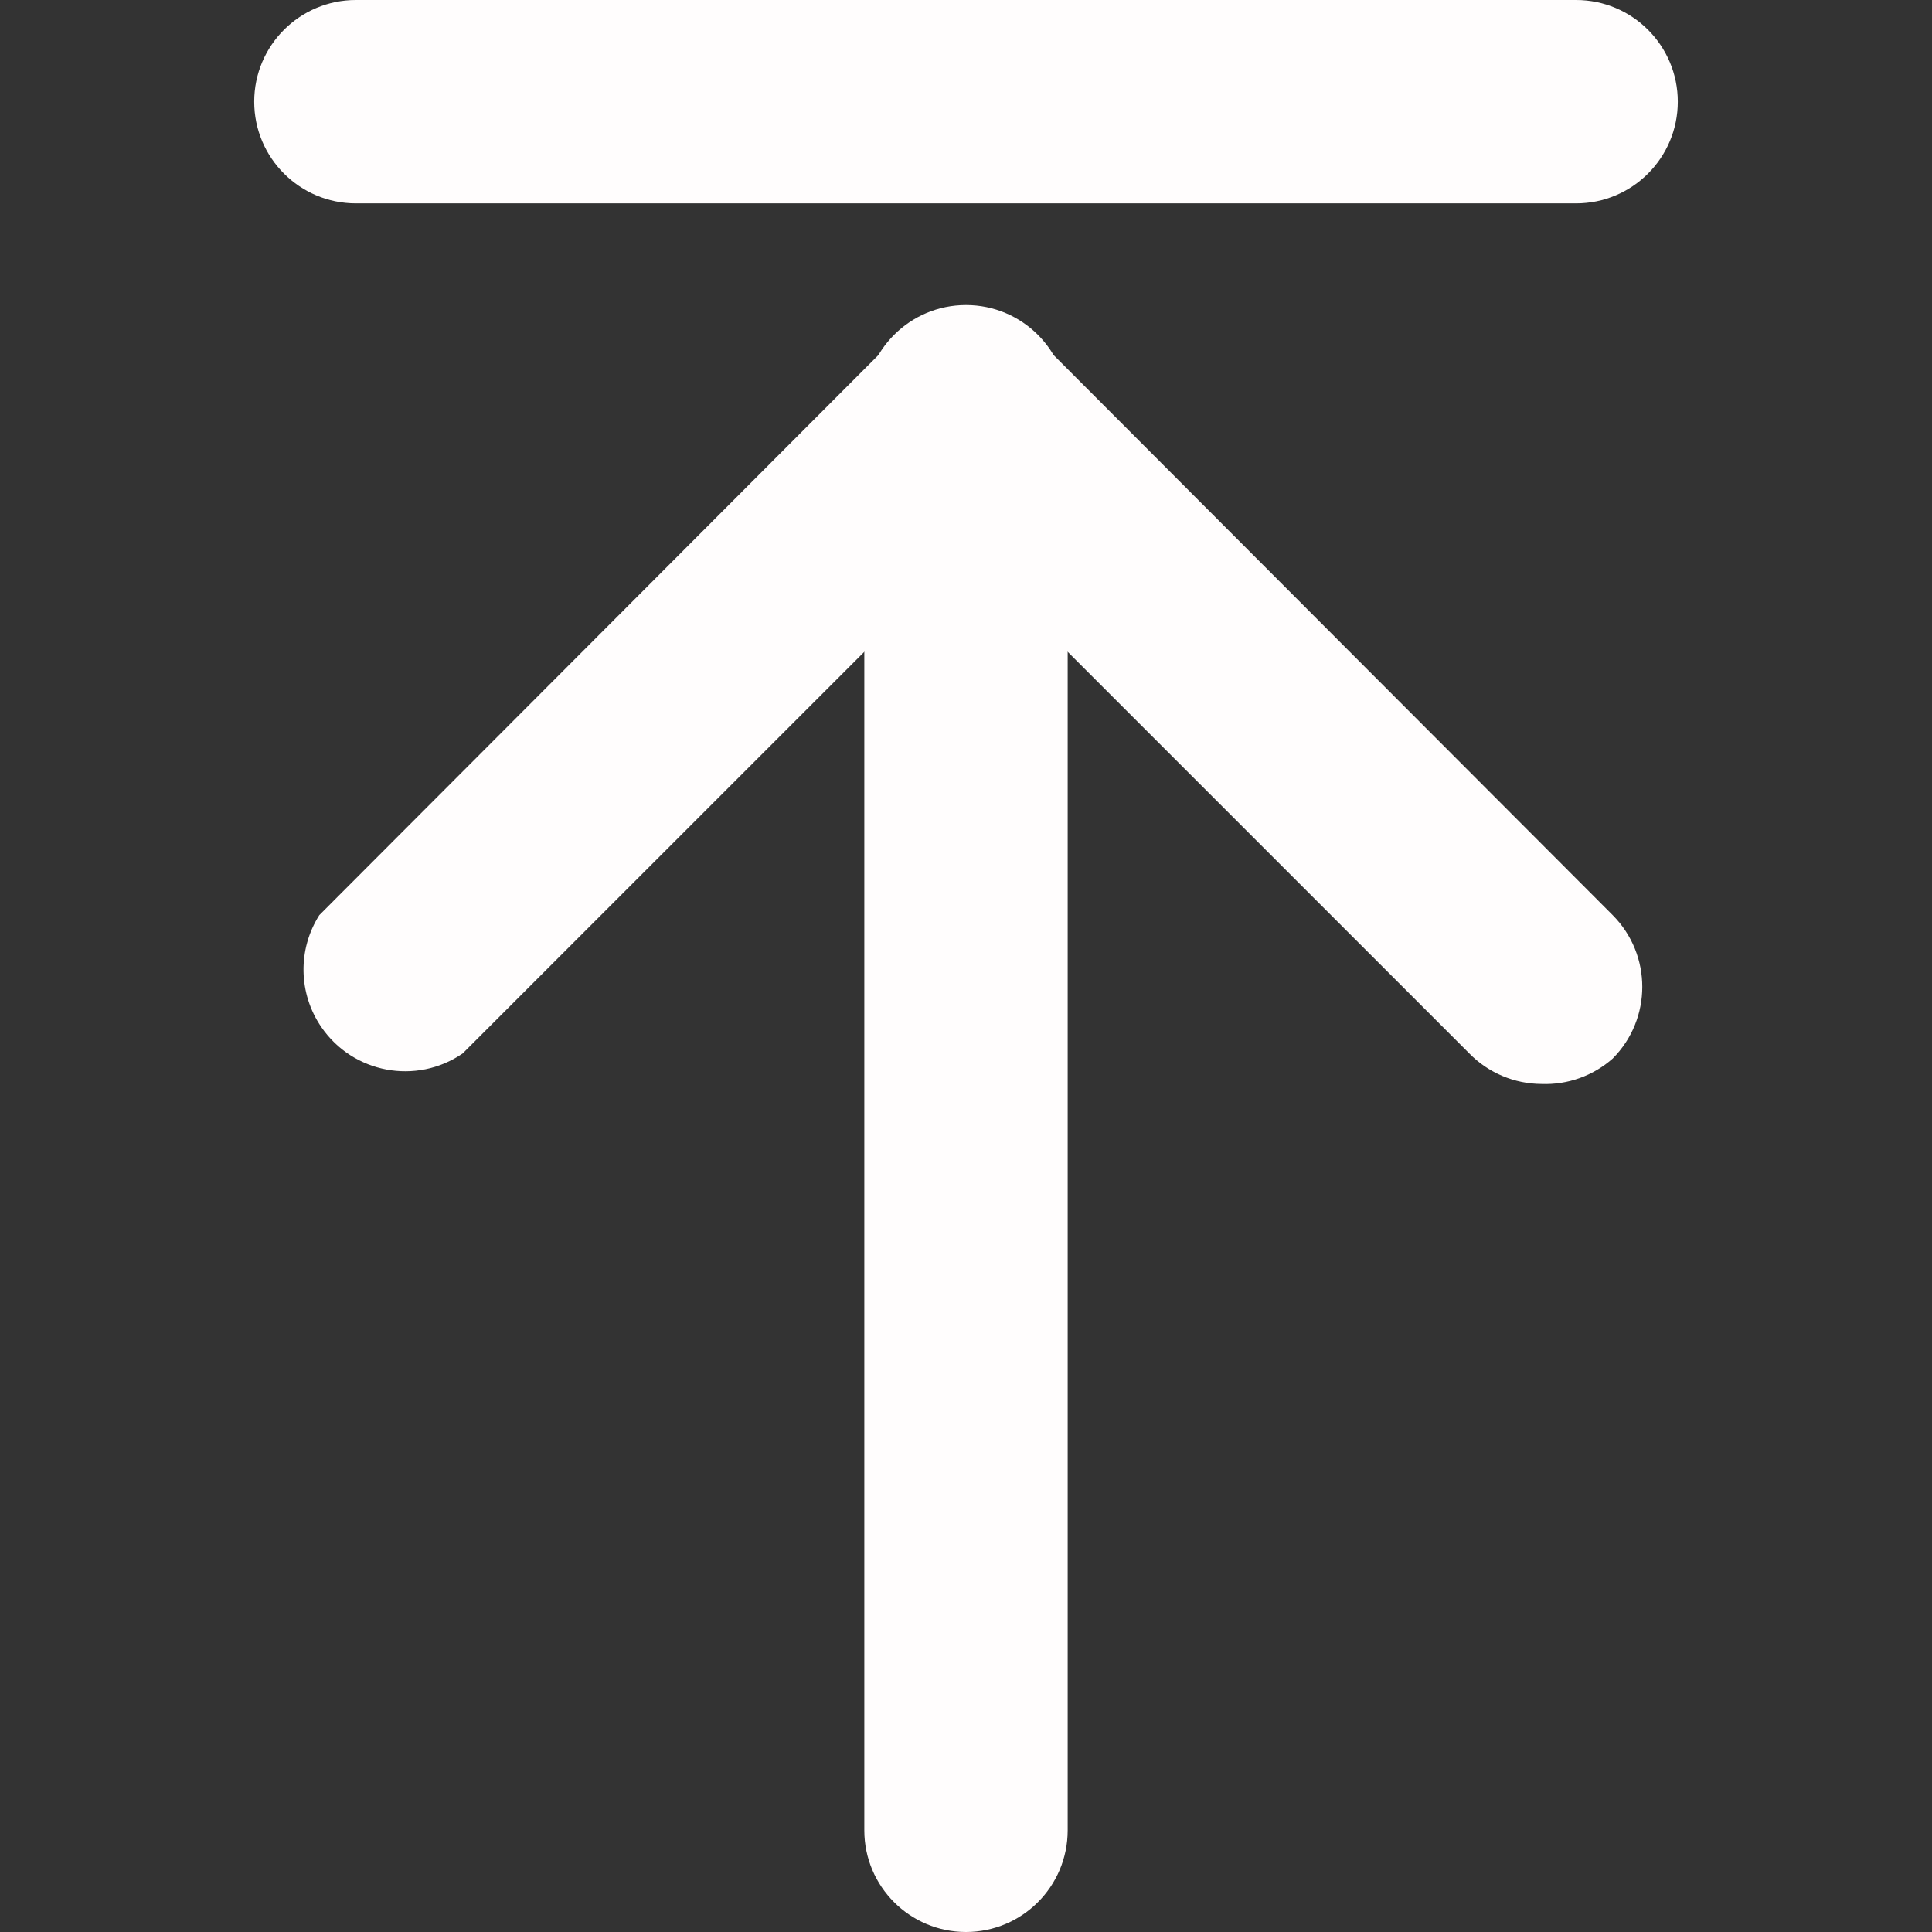
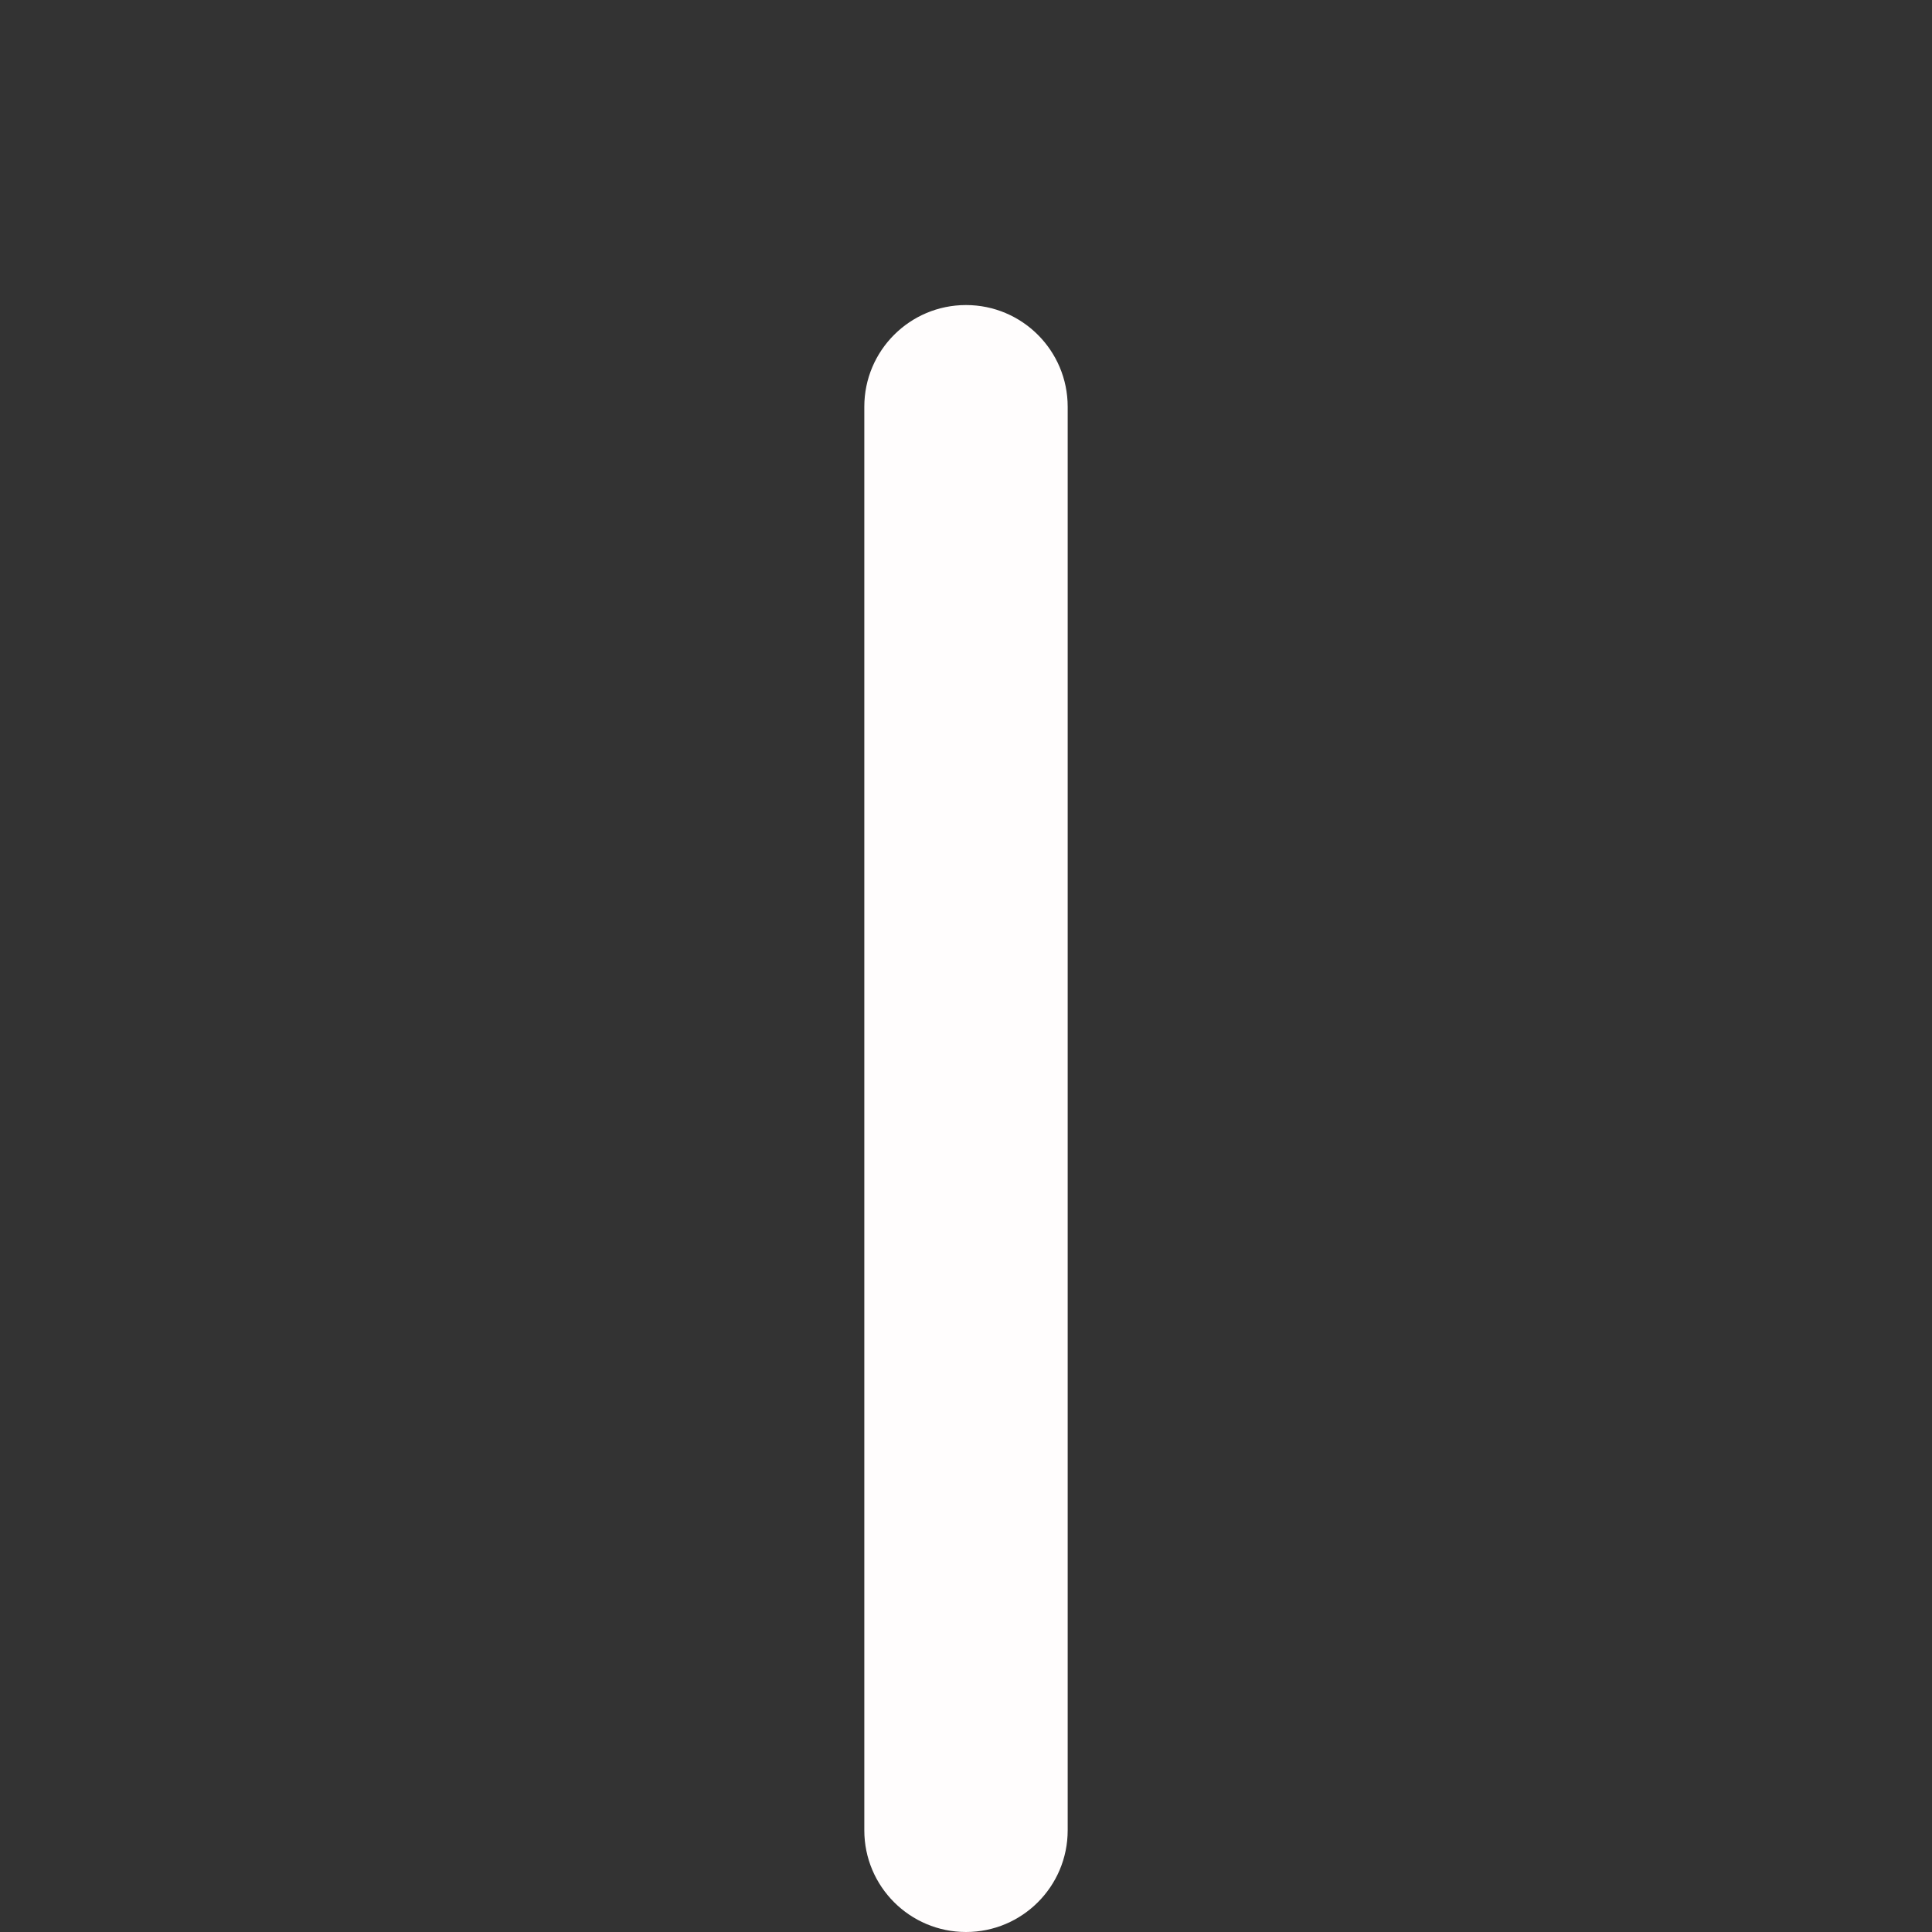
<svg xmlns="http://www.w3.org/2000/svg" version="1.1" width="512" height="512" x="0" y="0" viewBox="0 0 576.967 576.967" style="enable-background:new 0 0 512 512" xml:space="preserve" class="">
  <rect x="0" y="0" width="576.967" height="576.967" fill="#333333" stroke="none" />
  <g>
    <g>
      <g id="arrowstop-1-n_1_">
-         <path d="m460.359 323.709c-8.115-.034-15.88-3.314-21.56-9.11l-150.316-150.315-150.315 150.315c-13.836 9.478-32.736 5.946-42.214-7.89-6.861-10.015-7.098-23.153-.603-33.409l171.572-171.875c11.81-11.907 31.037-11.986 42.945-.176.059.058.118.117.176.176l171.571 171.875c11.774 11.844 11.774 30.973 0 42.817-5.847 5.168-13.459 7.886-21.256 7.592z" fill="#fffdfd" data-original="#000000" class="" />
        <path d="m288.483 576.967c-16.771 0-30.367-13.596-30.367-30.367v-425.133c0-16.771 13.596-30.367 30.367-30.367s30.367 13.596 30.367 30.367v425.133c0 16.771-13.596 30.367-30.367 30.367z" fill="#fffdfd" data-original="#000000" class="" />
-         <path d="m470.683 60.733h-364.4c-16.771 0-30.367-13.596-30.367-30.367s13.596-30.366 30.367-30.366h364.4c16.771 0 30.367 13.596 30.367 30.367s-13.596 30.366-30.367 30.366z" fill="#fffdfd" data-original="#000000" class="" />
      </g>
    </g>
  </g>
</svg>